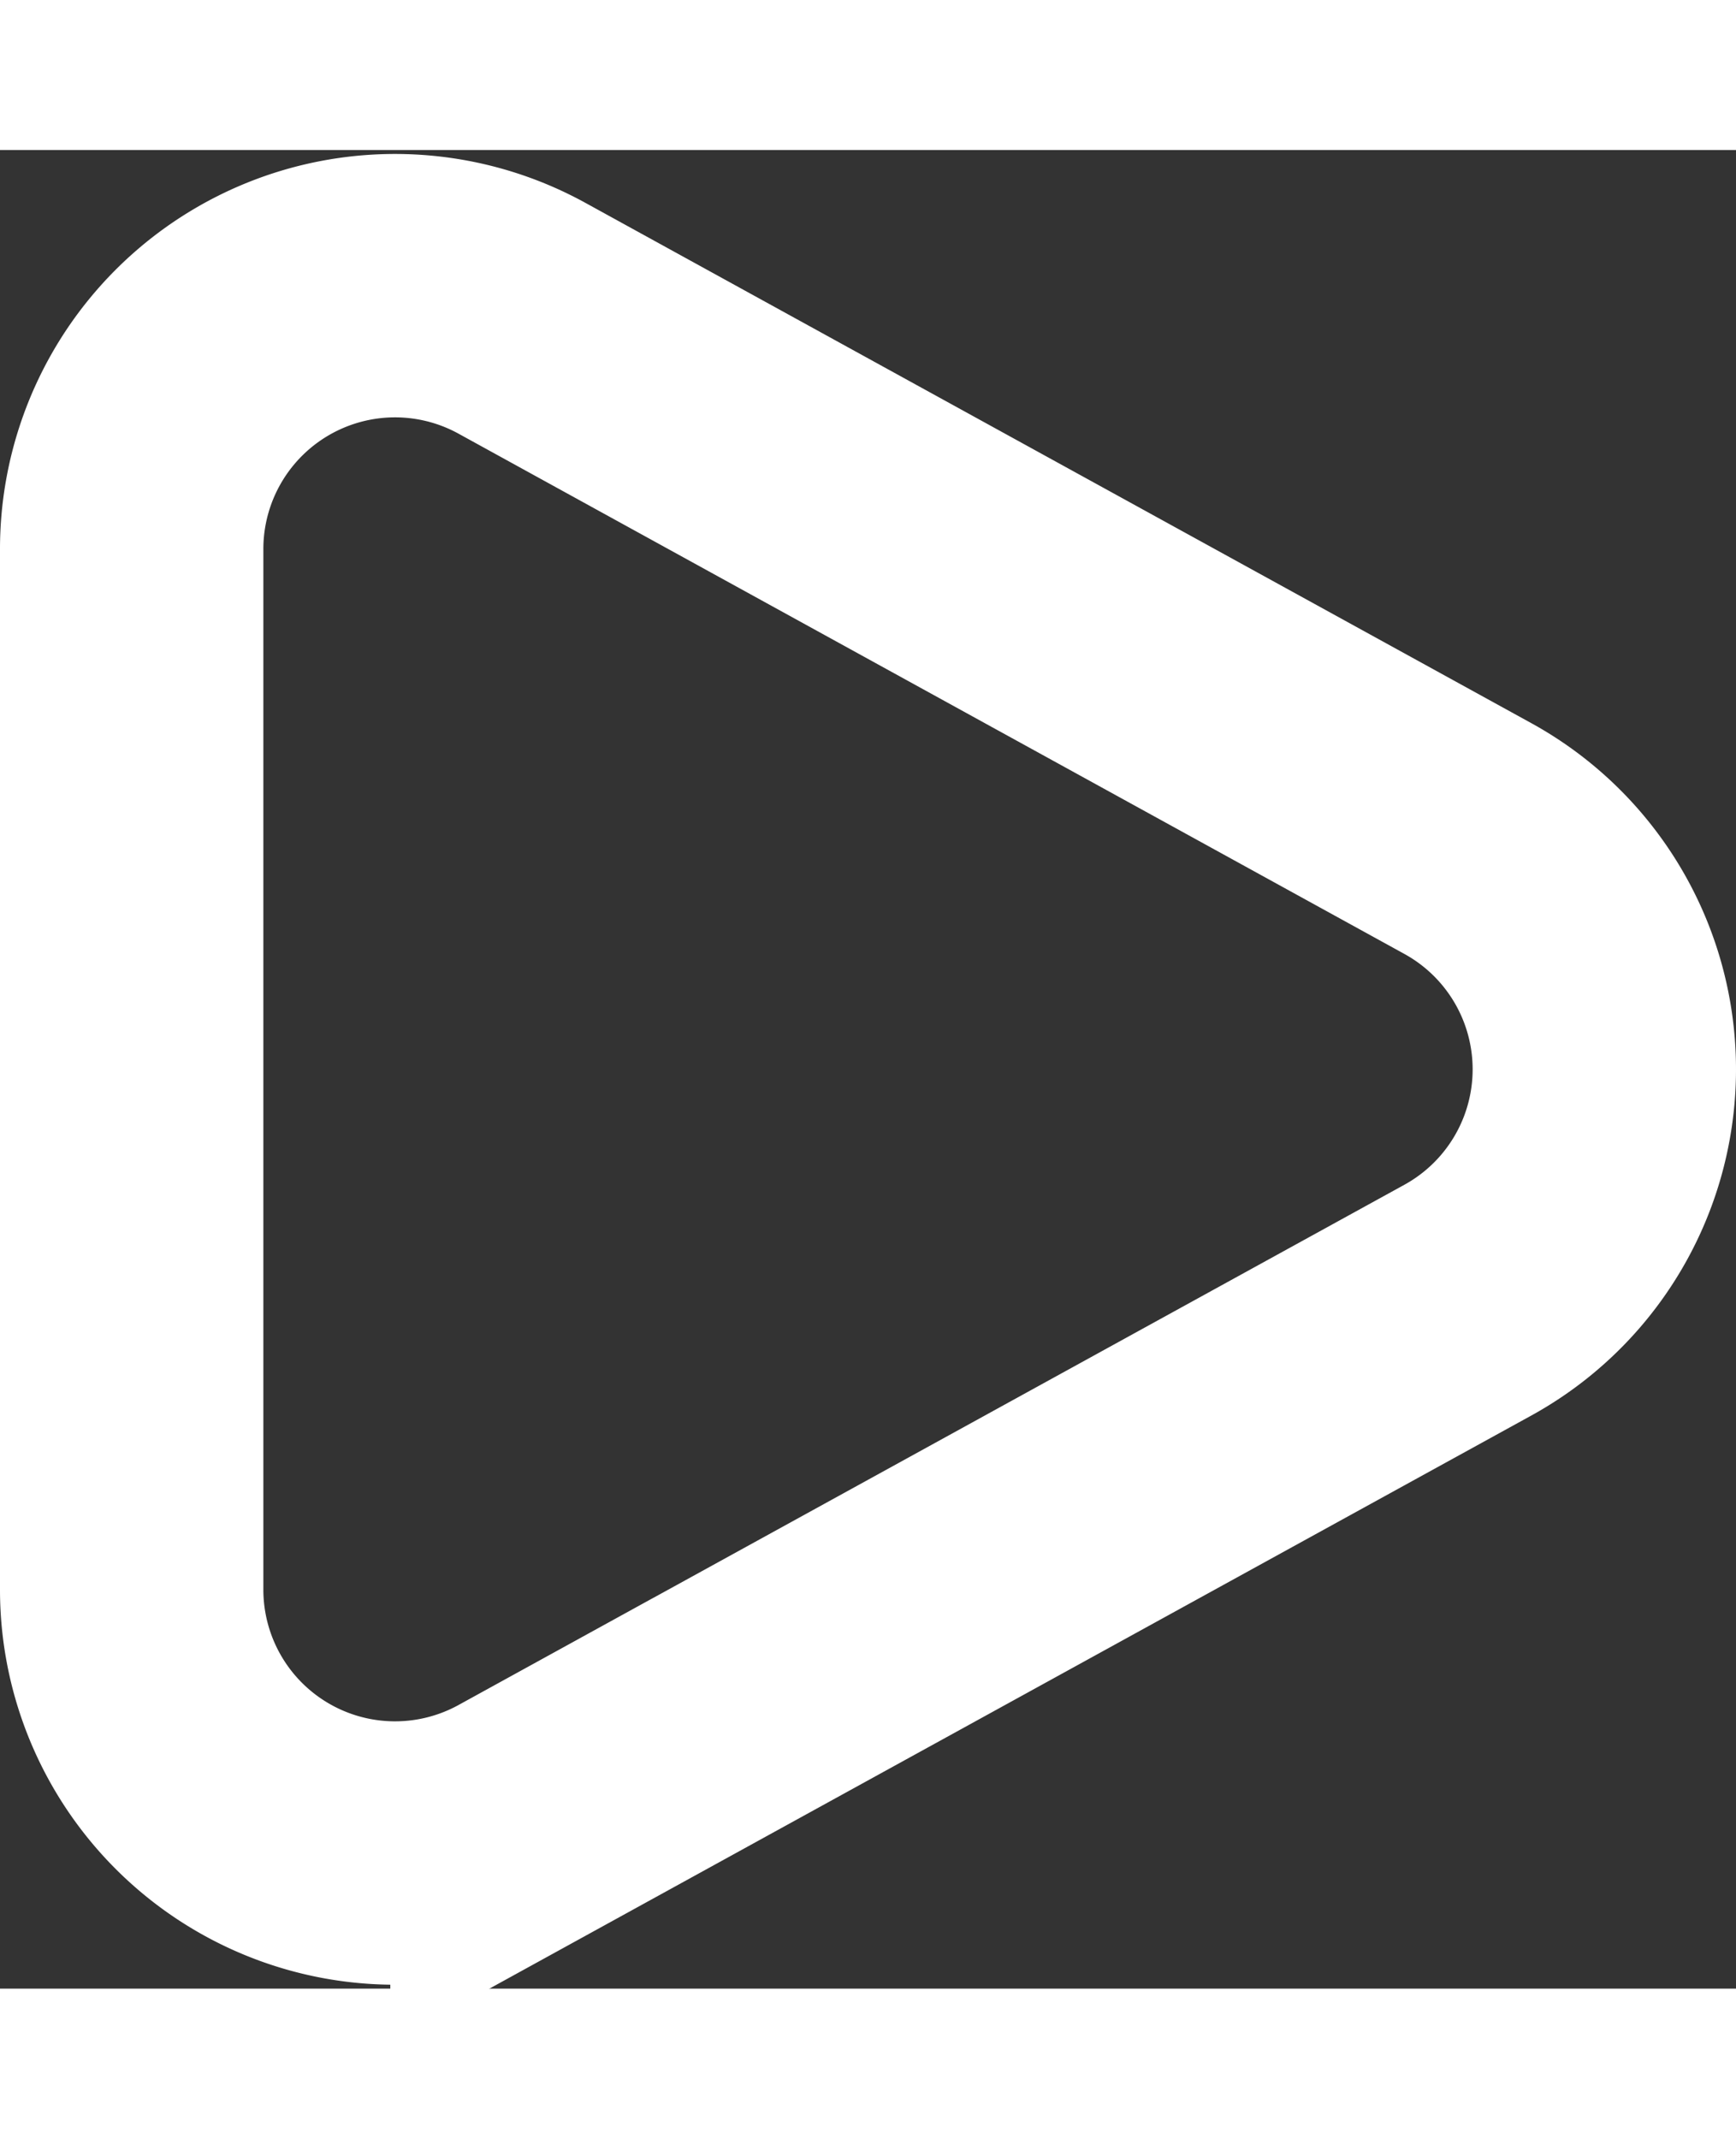
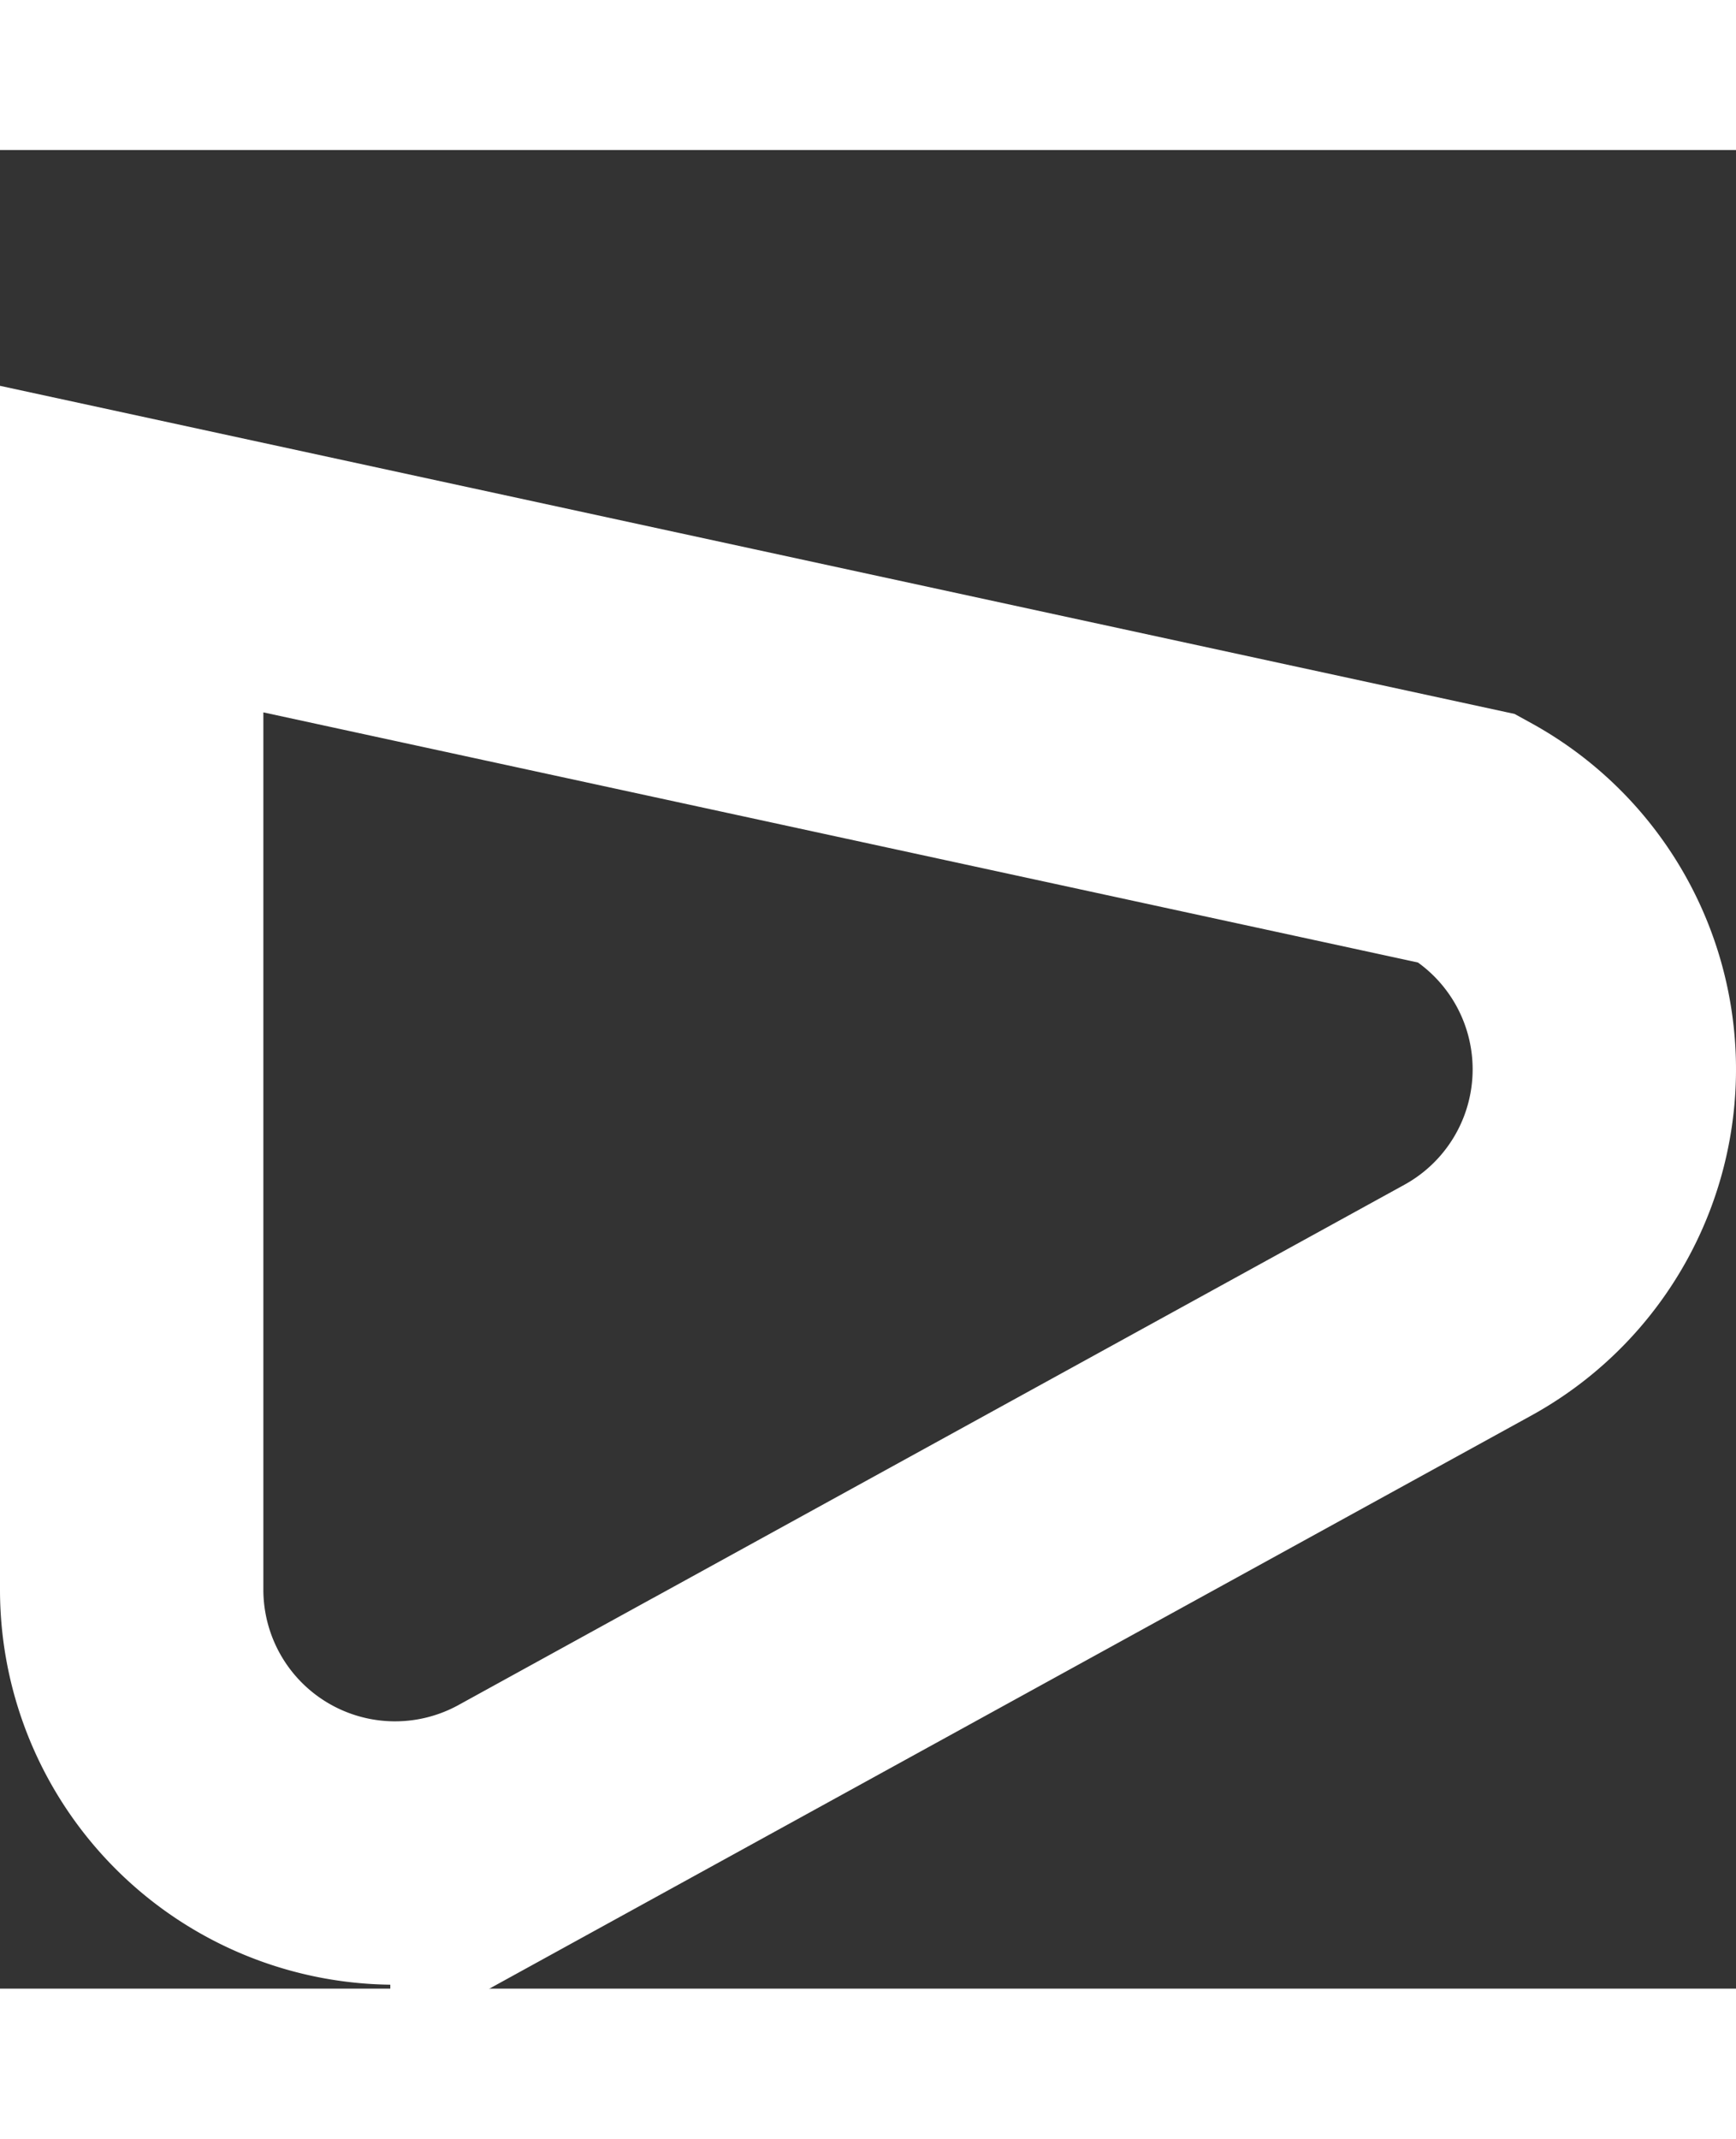
<svg xmlns="http://www.w3.org/2000/svg" width="17" height="20.941" viewBox="0 0 19.775 20.941">
  <rect x="0" y="0" width="19.775" height="20.941" fill="#333333" stroke="none" />
-   <path id="Polygon_2" data-name="Polygon 2" d="M8.371,4.779a3,3,0,0,1,5.257,0l5.926,10.775A3,3,0,0,1,16.926,20H5.074a3,3,0,0,1-2.629-4.446Z" transform="translate(21.5 -0.529) rotate(90)" fill="none" stroke="#fff" stroke-width="3" />
+   <path id="Polygon_2" data-name="Polygon 2" d="M8.371,4.779a3,3,0,0,1,5.257,0l5.926,10.775A3,3,0,0,1,16.926,20H5.074Z" transform="translate(21.5 -0.529) rotate(90)" fill="none" stroke="#fff" stroke-width="3" />
</svg>